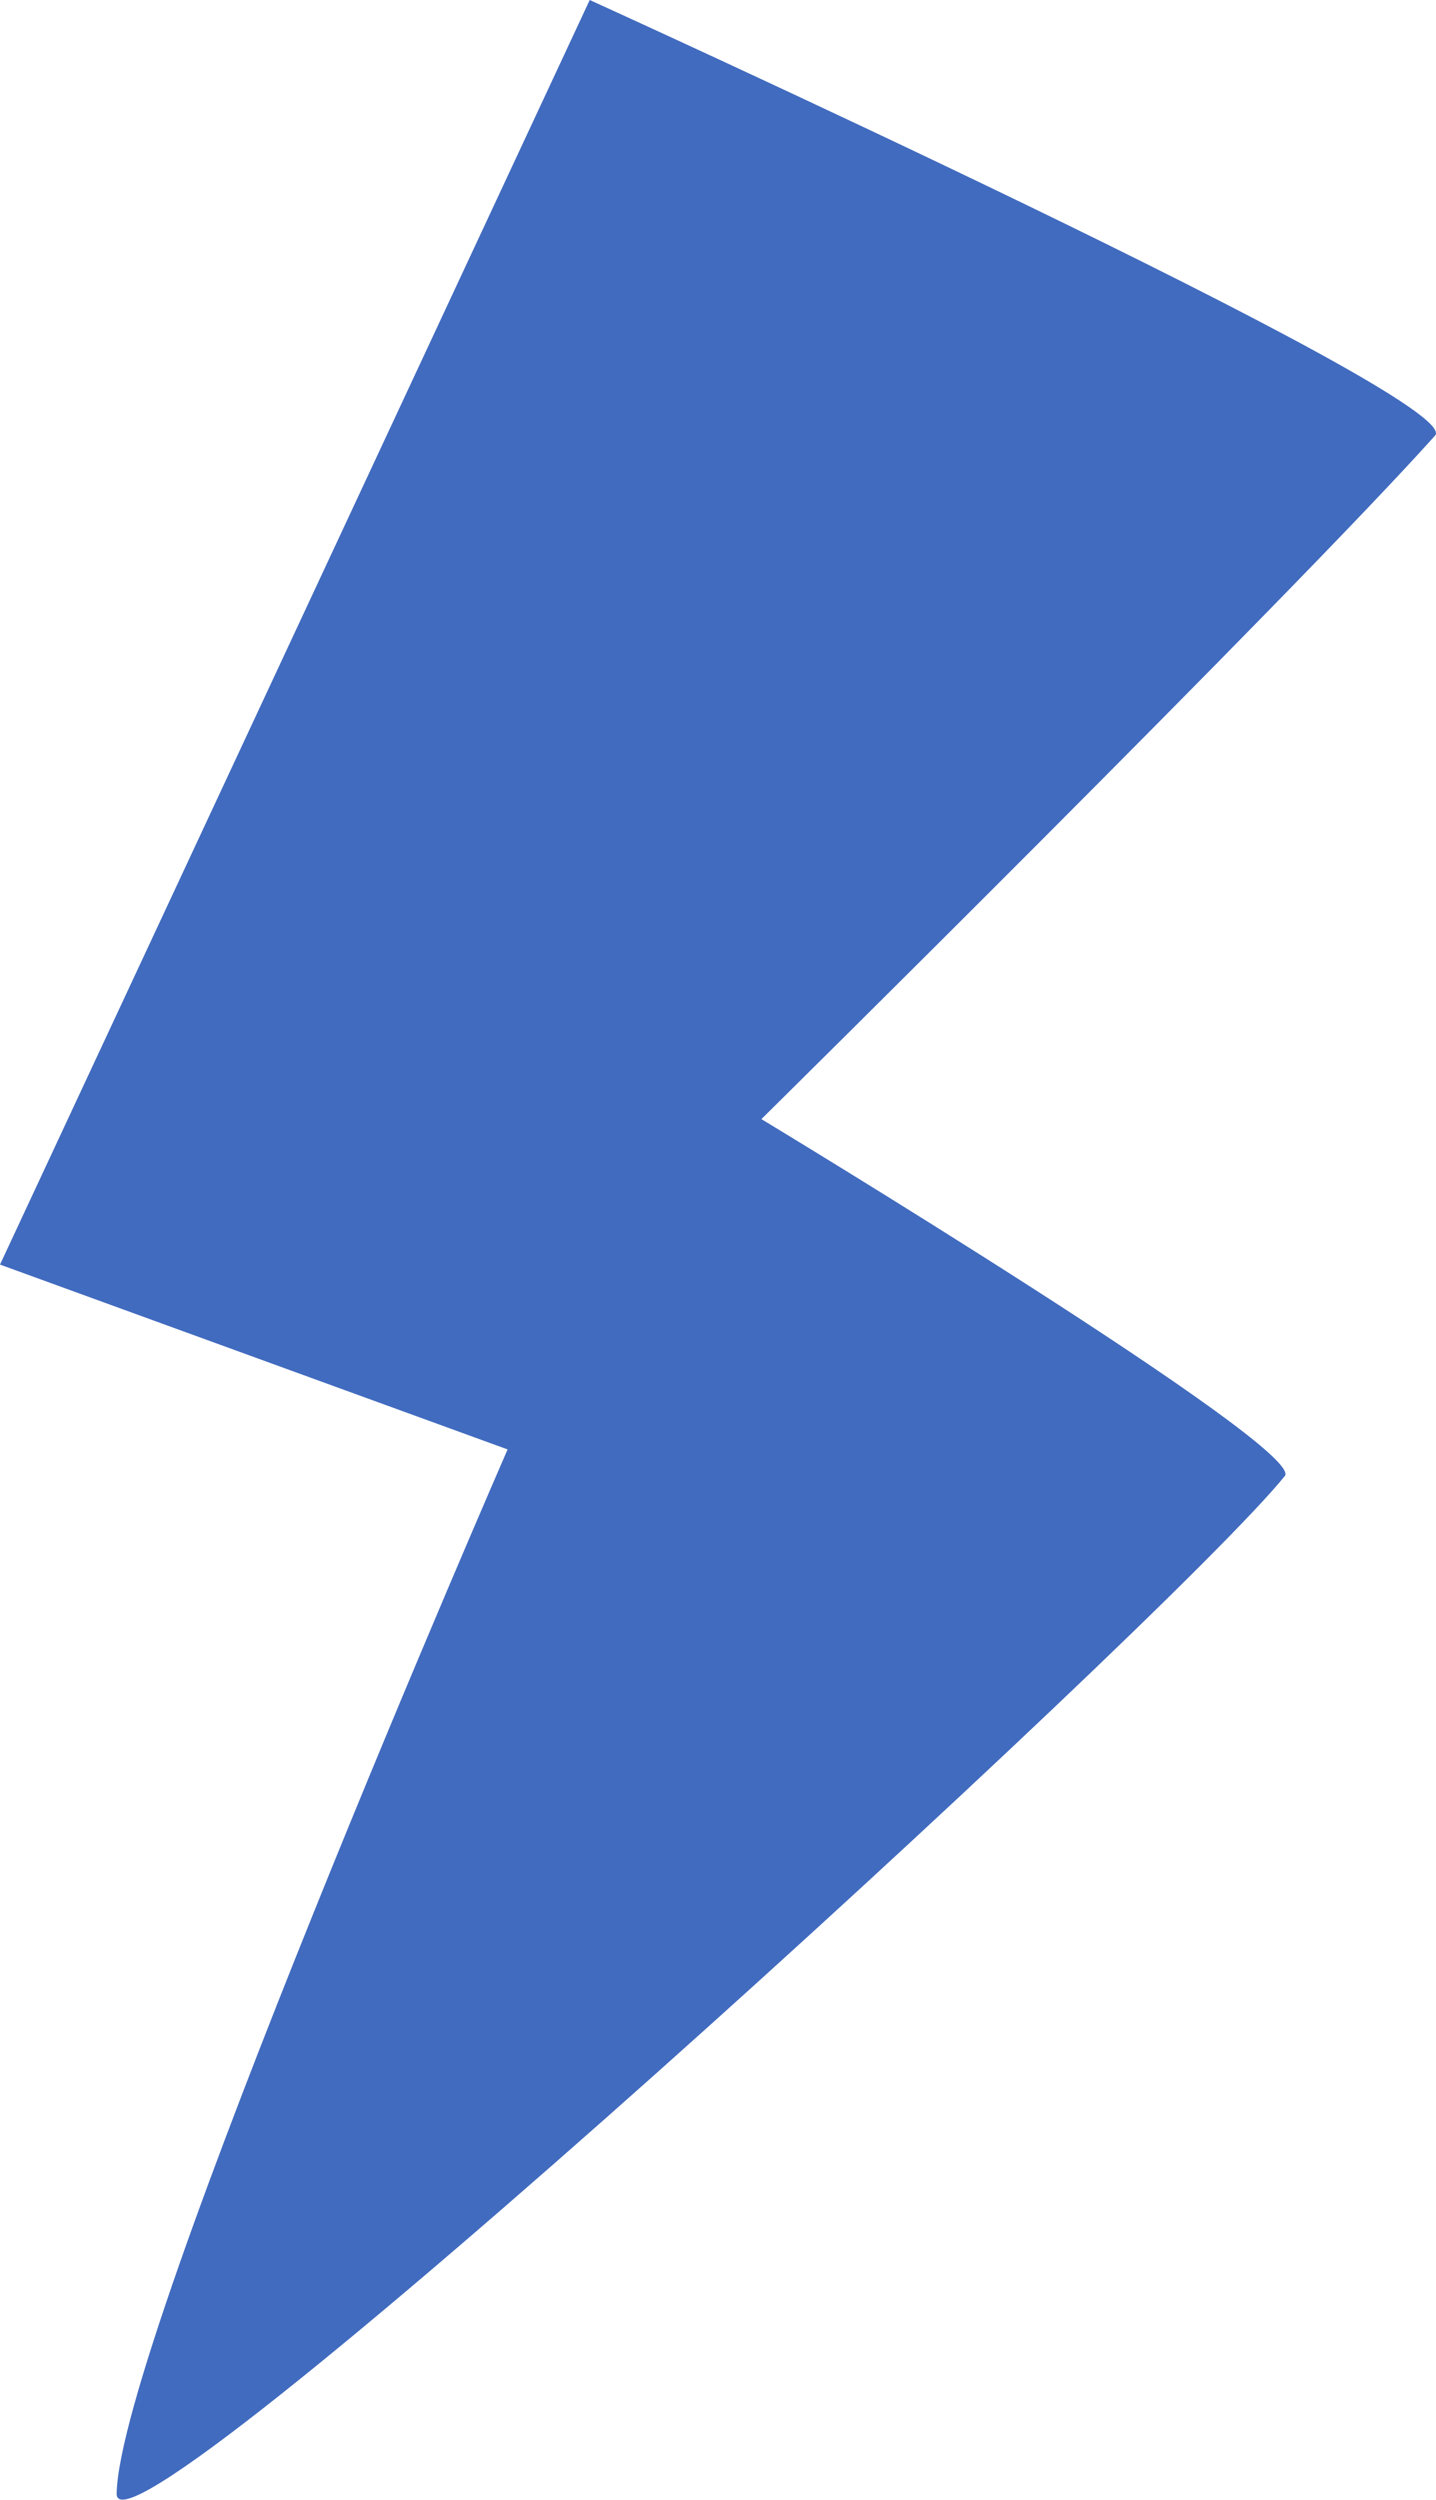
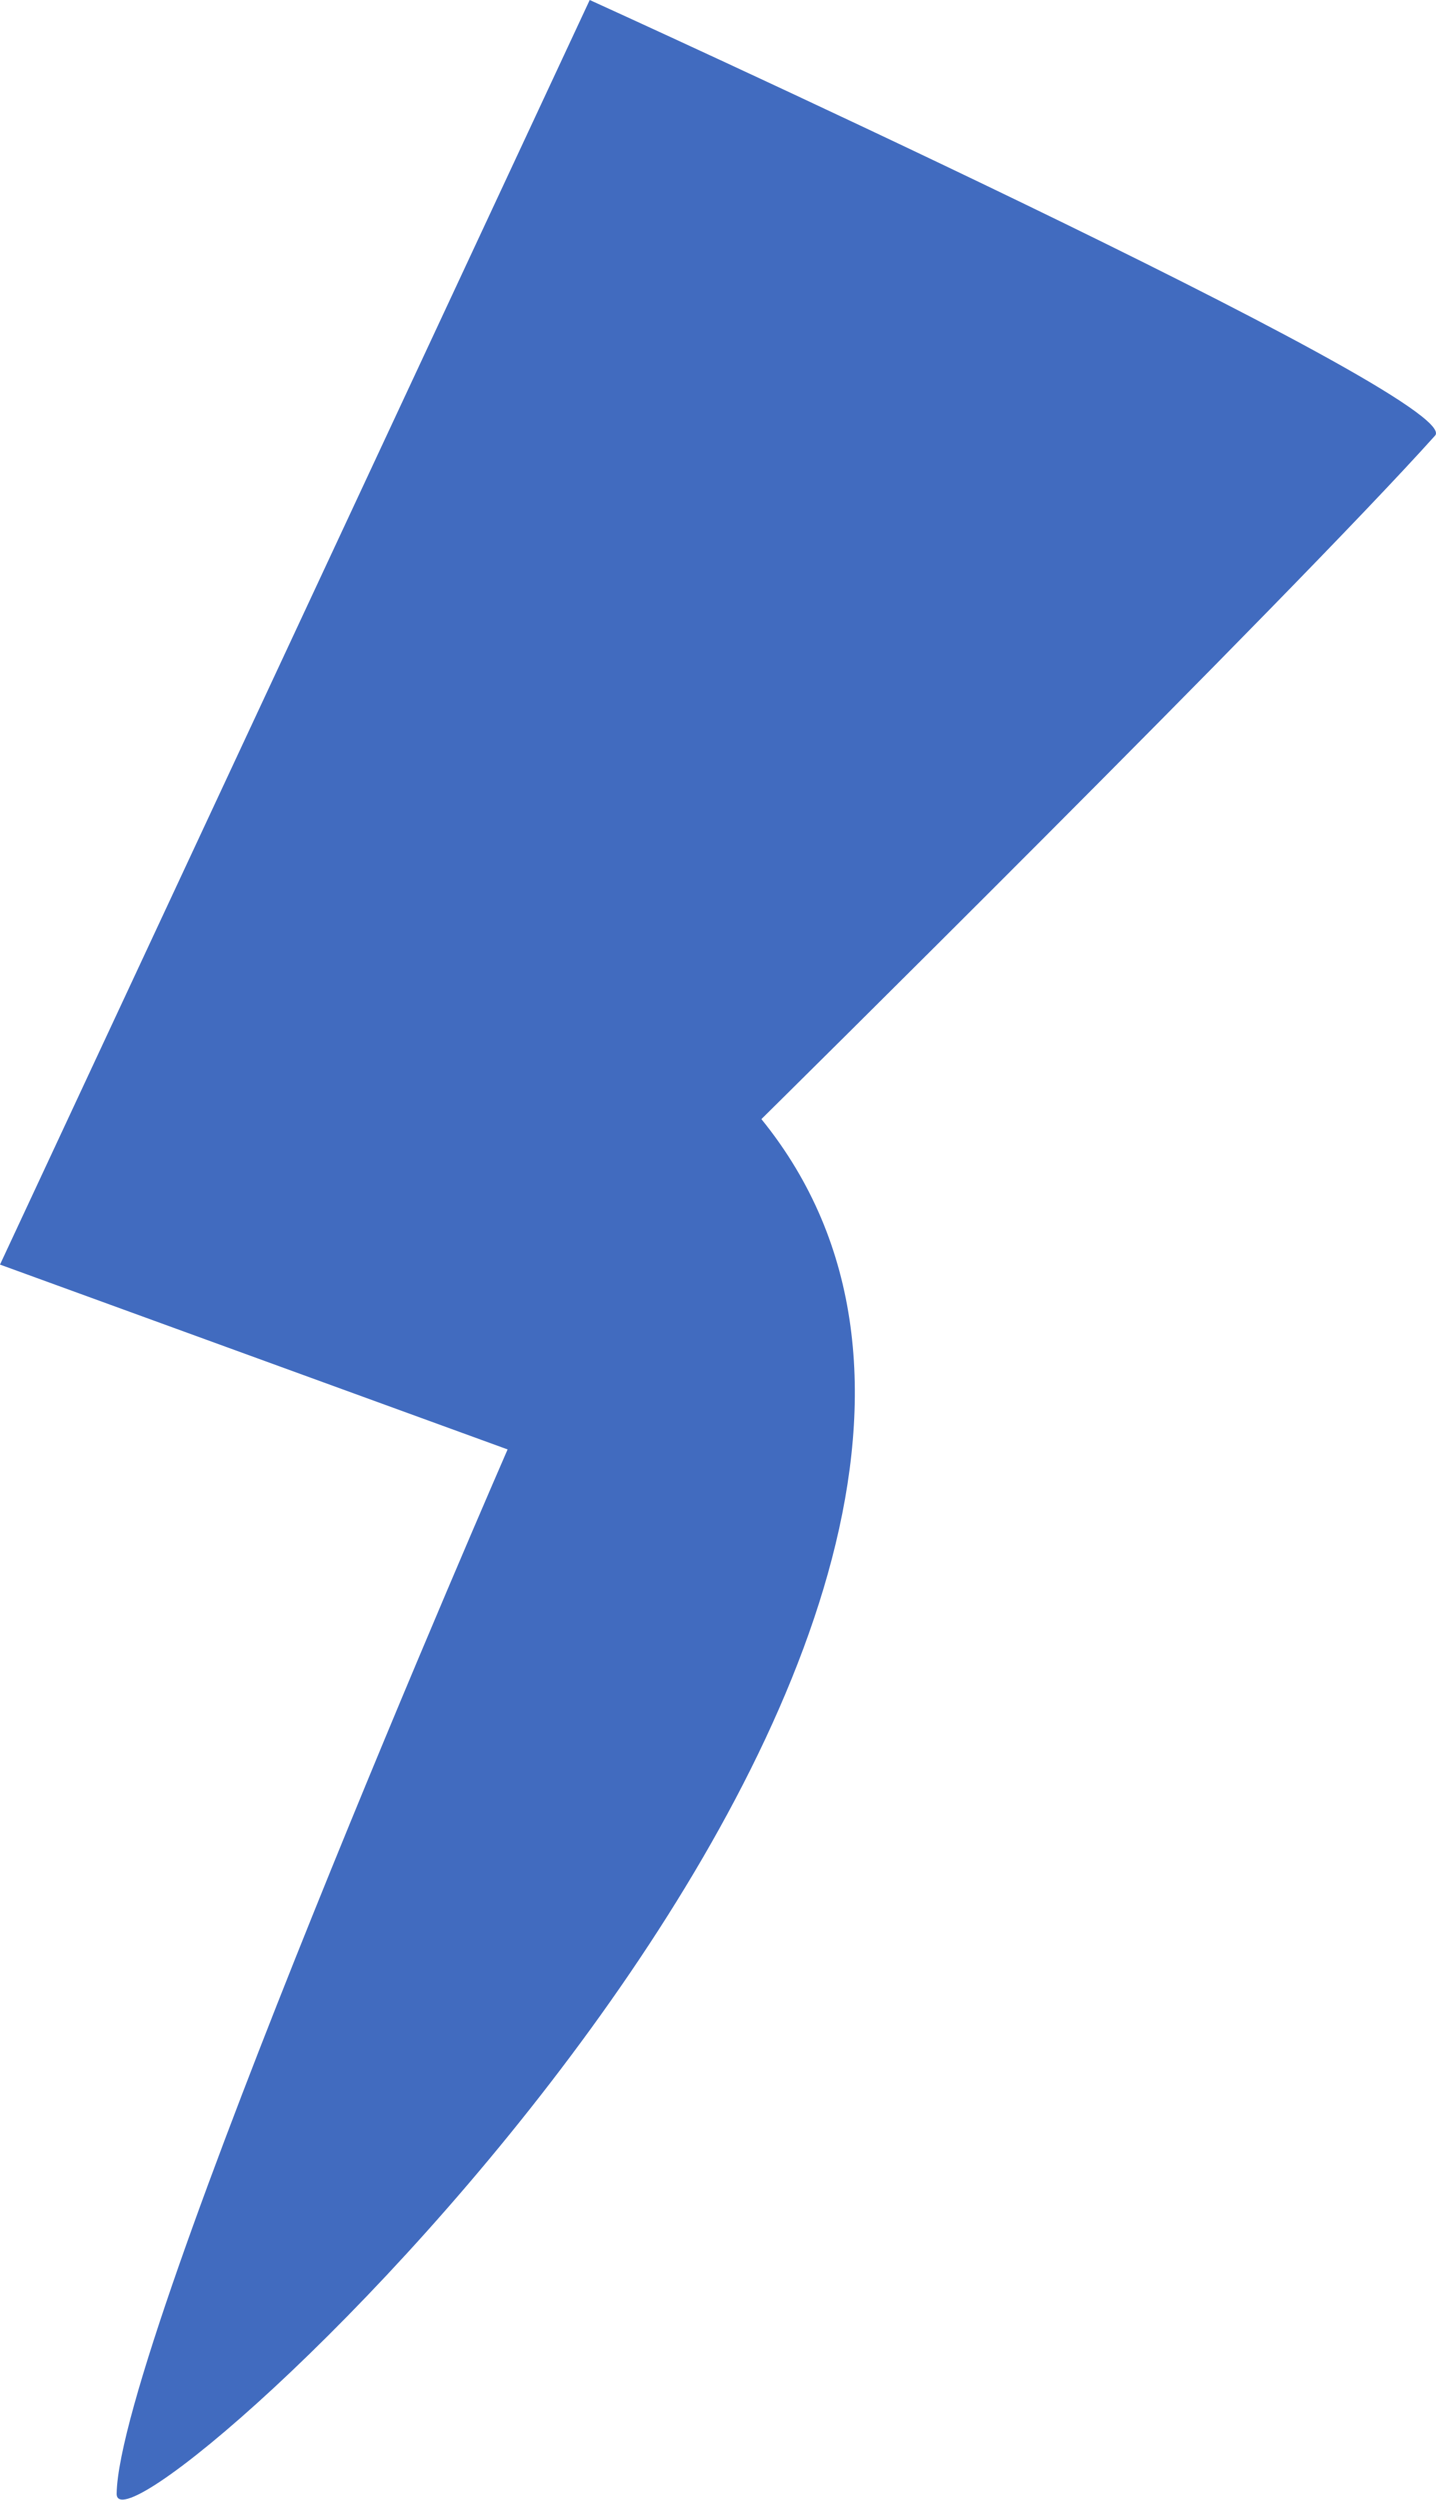
<svg xmlns="http://www.w3.org/2000/svg" width="27" height="47" viewBox="0 0 27 47" fill="none">
-   <path d="M11.088 0C11.088 0 27.596 7.501 26.983 8.189C24.298 11.182 14.316 21.04 14.316 21.04C14.316 21.04 24.561 27.233 24.158 27.749C21.965 30.467 2.158 48.6 2.193 46.88C2.246 43.989 9.544 27.25 9.544 27.25L0 23.775L11.088 0Z" fill="#416BBF" />
+   <path d="M11.088 0C11.088 0 27.596 7.501 26.983 8.189C24.298 11.182 14.316 21.04 14.316 21.04C21.965 30.467 2.158 48.6 2.193 46.88C2.246 43.989 9.544 27.25 9.544 27.25L0 23.775L11.088 0Z" fill="#416BBF" />
</svg>